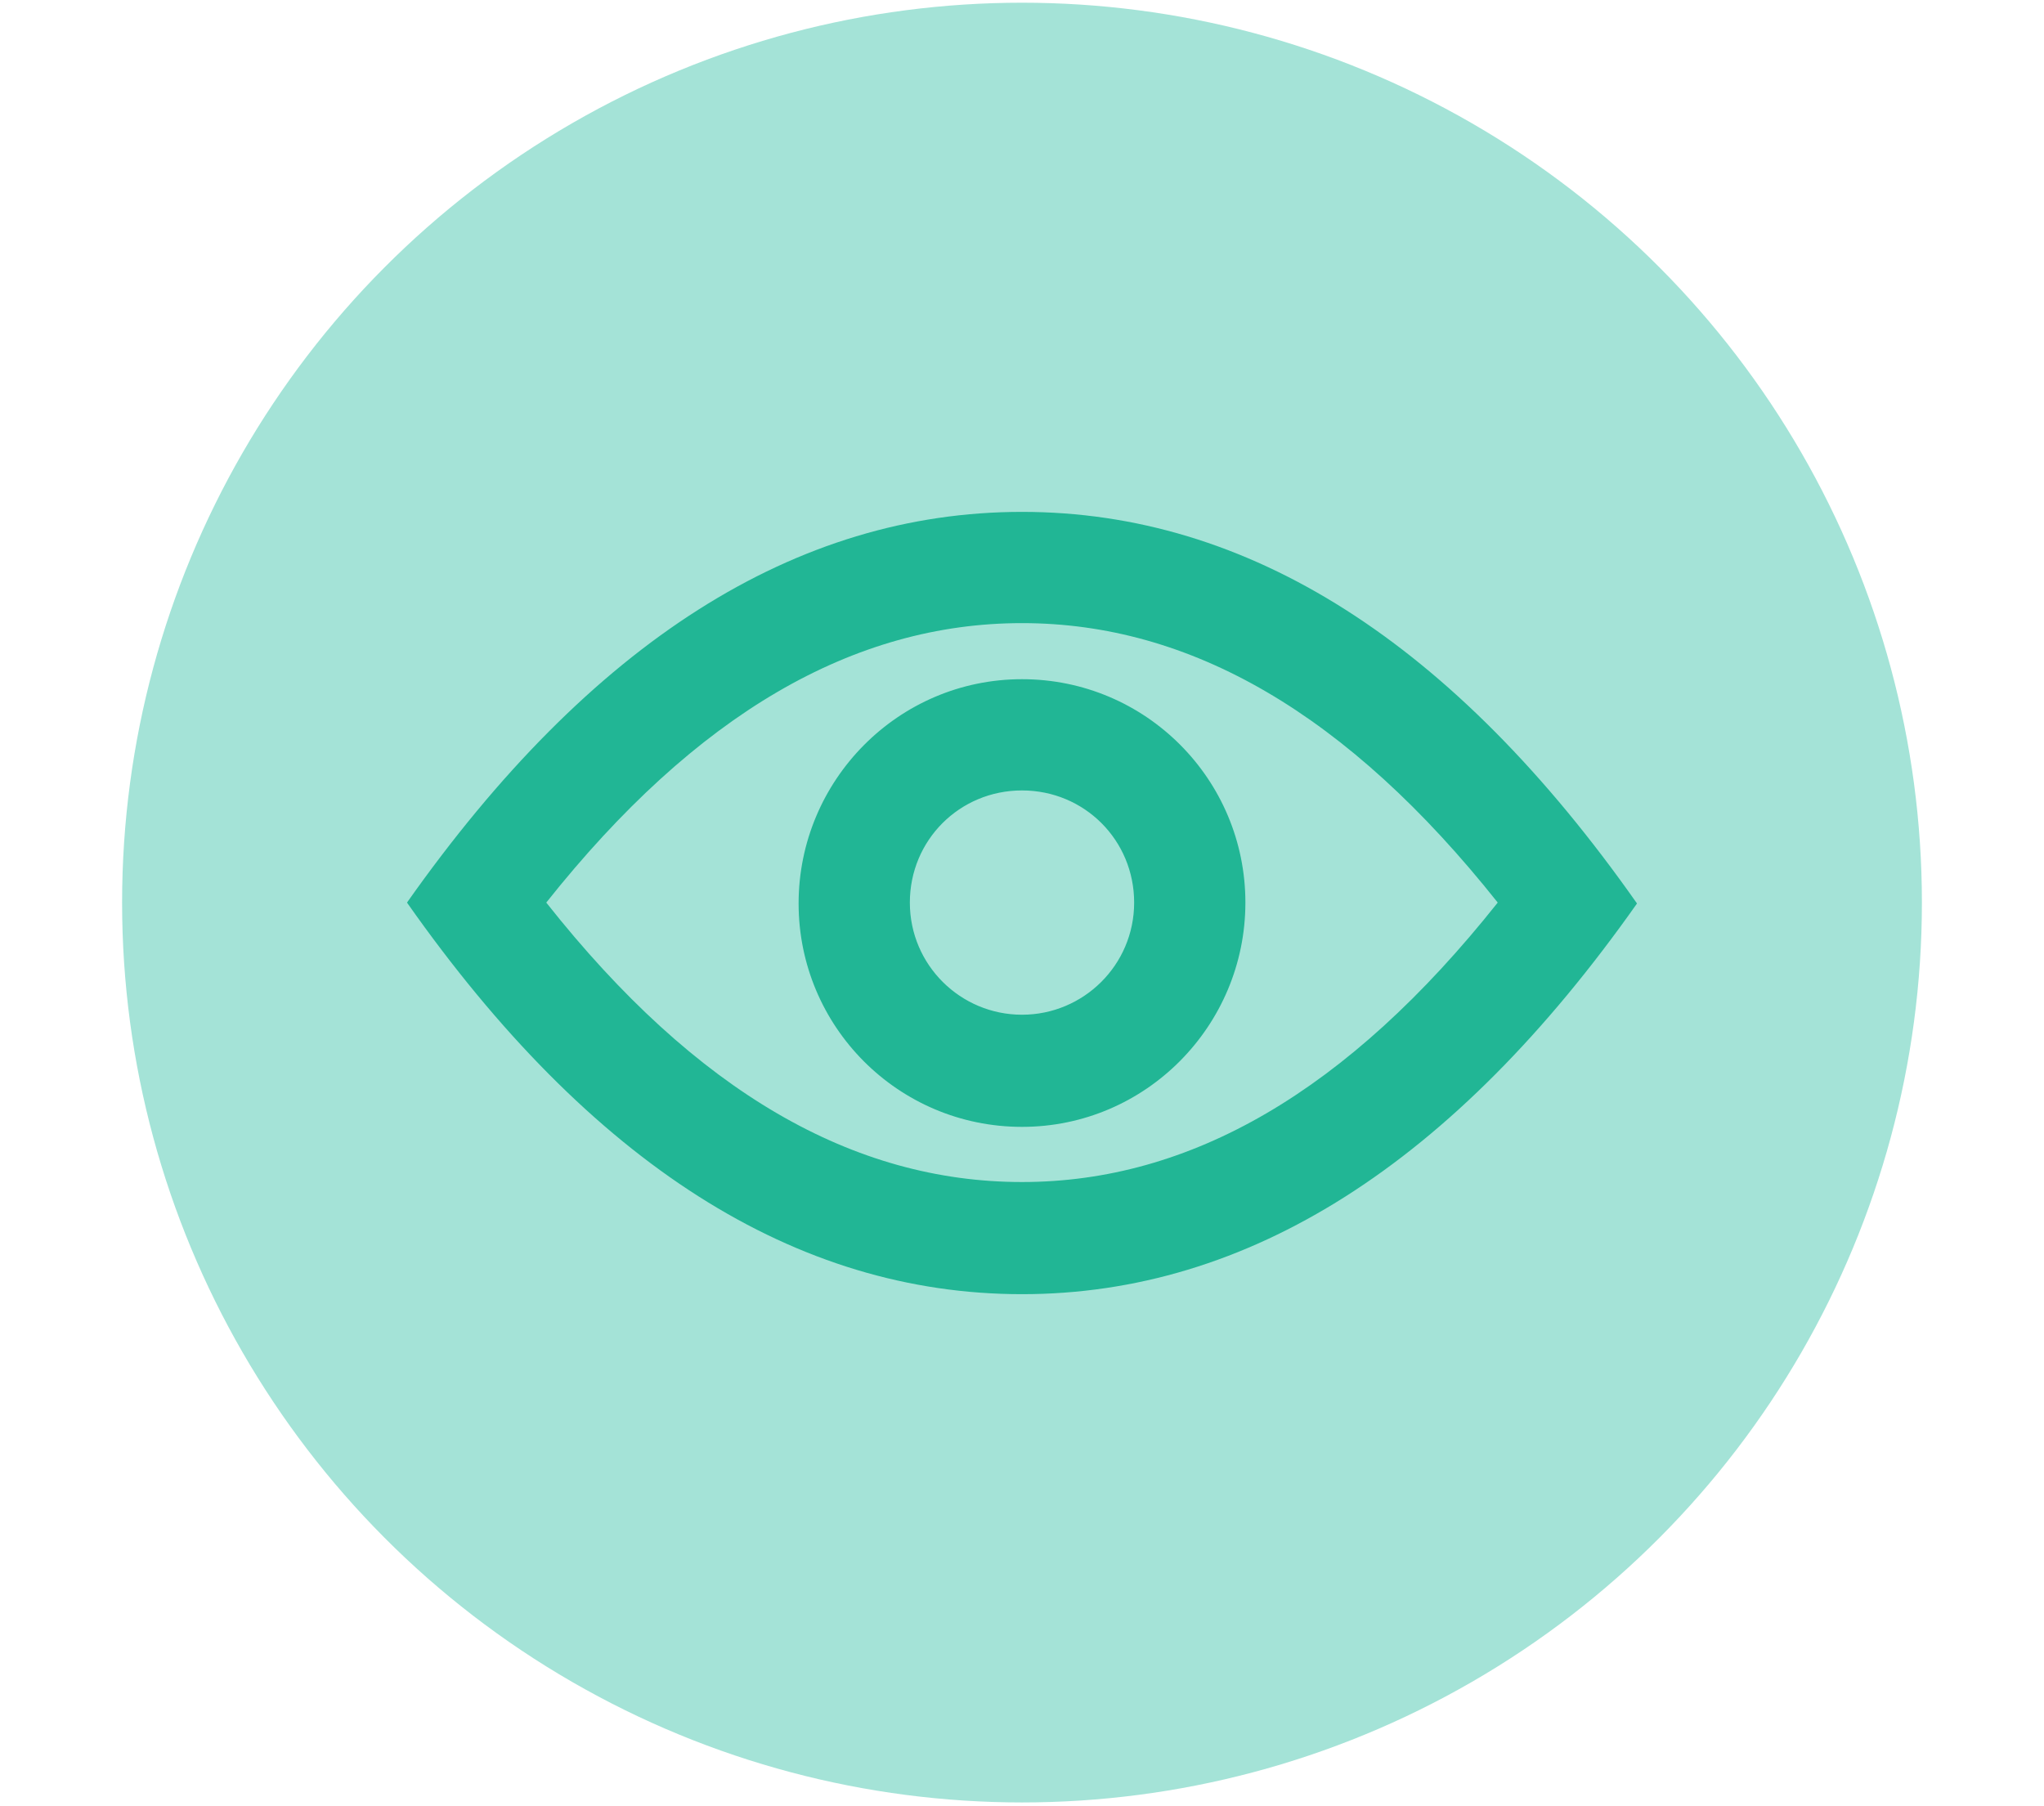
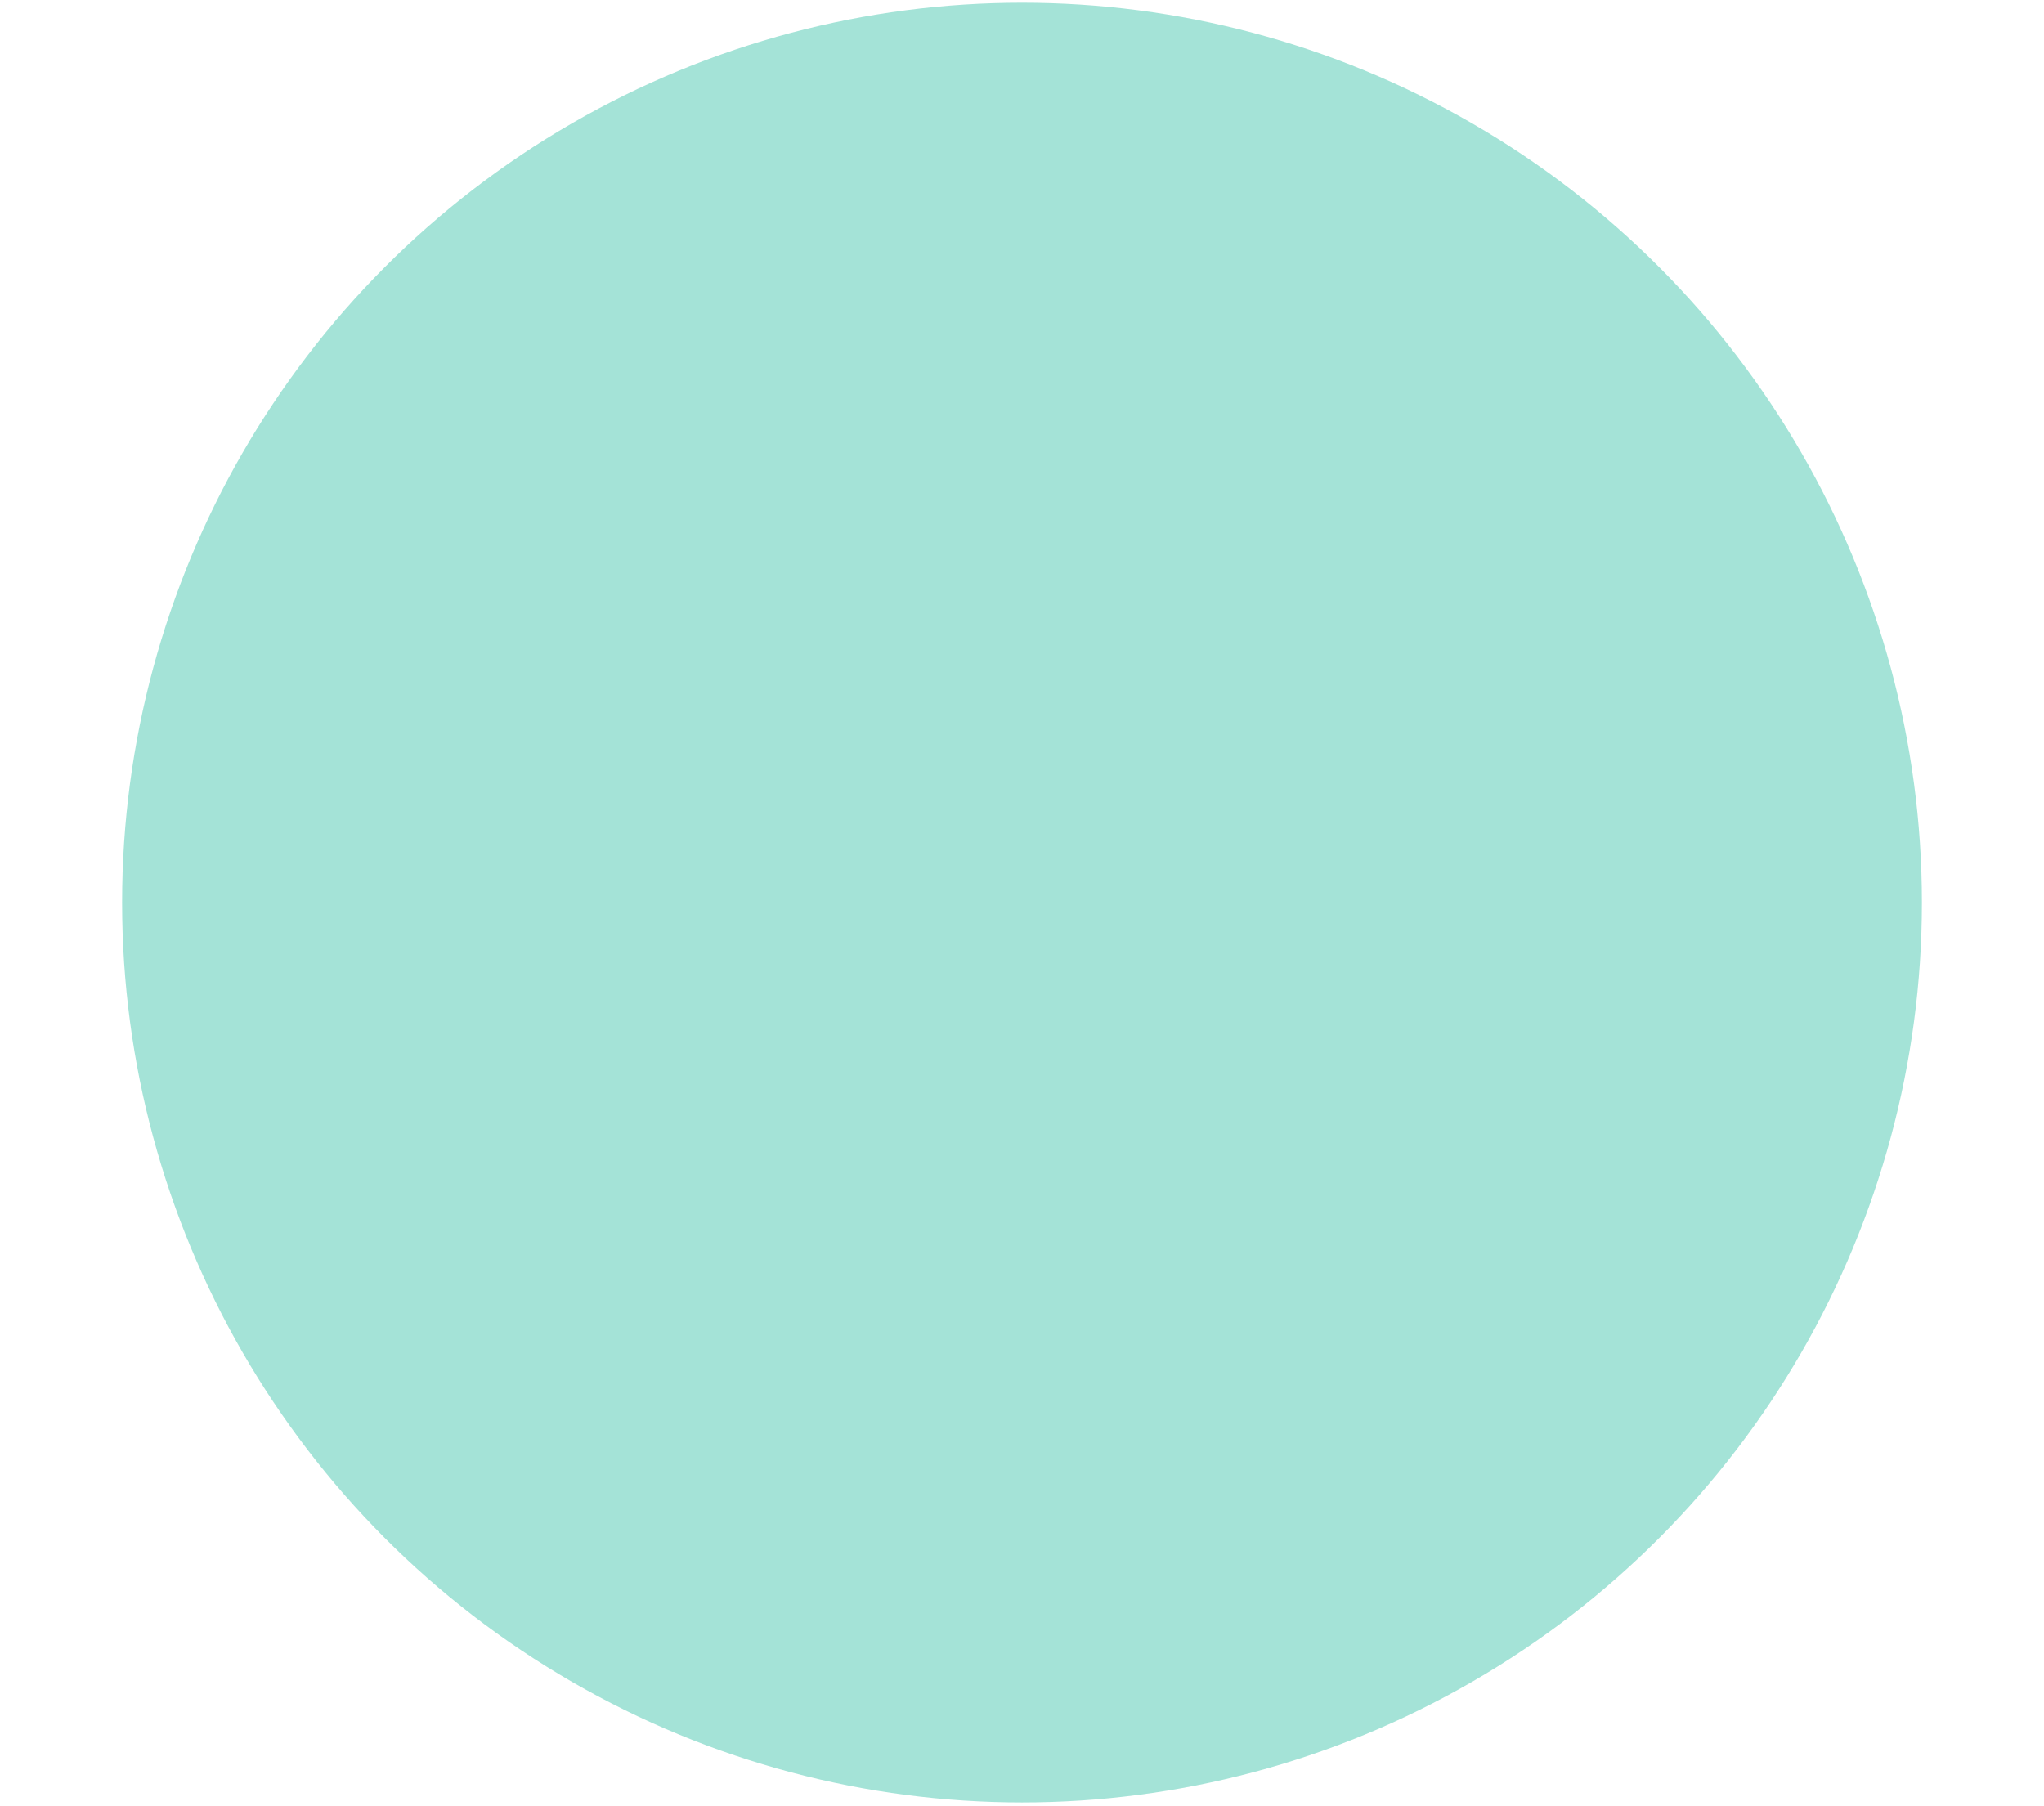
<svg xmlns="http://www.w3.org/2000/svg" version="1.1" id="Layer_1" x="0px" y="0px" viewBox="0 0 226 199.7" style="enable-background:new 0 0 226 199.7;" xml:space="preserve">
  <style type="text/css">
	.st0{fill:#A4E3D7;}
	.st1{fill:#21B695;}
</style>
  <circle class="st0" cx="113" cy="99.8" r="99.5" />
  <g>
-     <path class="st1" d="M113,143.1c-25,0-47.7-14.4-68-43.3C65.3,71,88,56.6,113,56.6s47.7,14.4,68,43.3   C160.7,128.7,138,143.1,113,143.1z M113,68.9c-18.6,0-36,10-52.6,30.9c16.6,21,34,30.9,52.6,30.9s36-10,52.6-30.9   C149,78.9,131.6,68.9,113,68.9z M113,124.6c-13.7,0-24.7-11.1-24.7-24.7S99.3,75.1,113,75.1s24.7,11.1,24.7,24.7   S126.7,124.6,113,124.6z M113,112.2c6.8,0,12.4-5.5,12.4-12.4s-5.5-12.4-12.4-12.4s-12.4,5.5-12.4,12.4S106.2,112.2,113,112.2z" />
-   </g>
+     </g>
</svg>